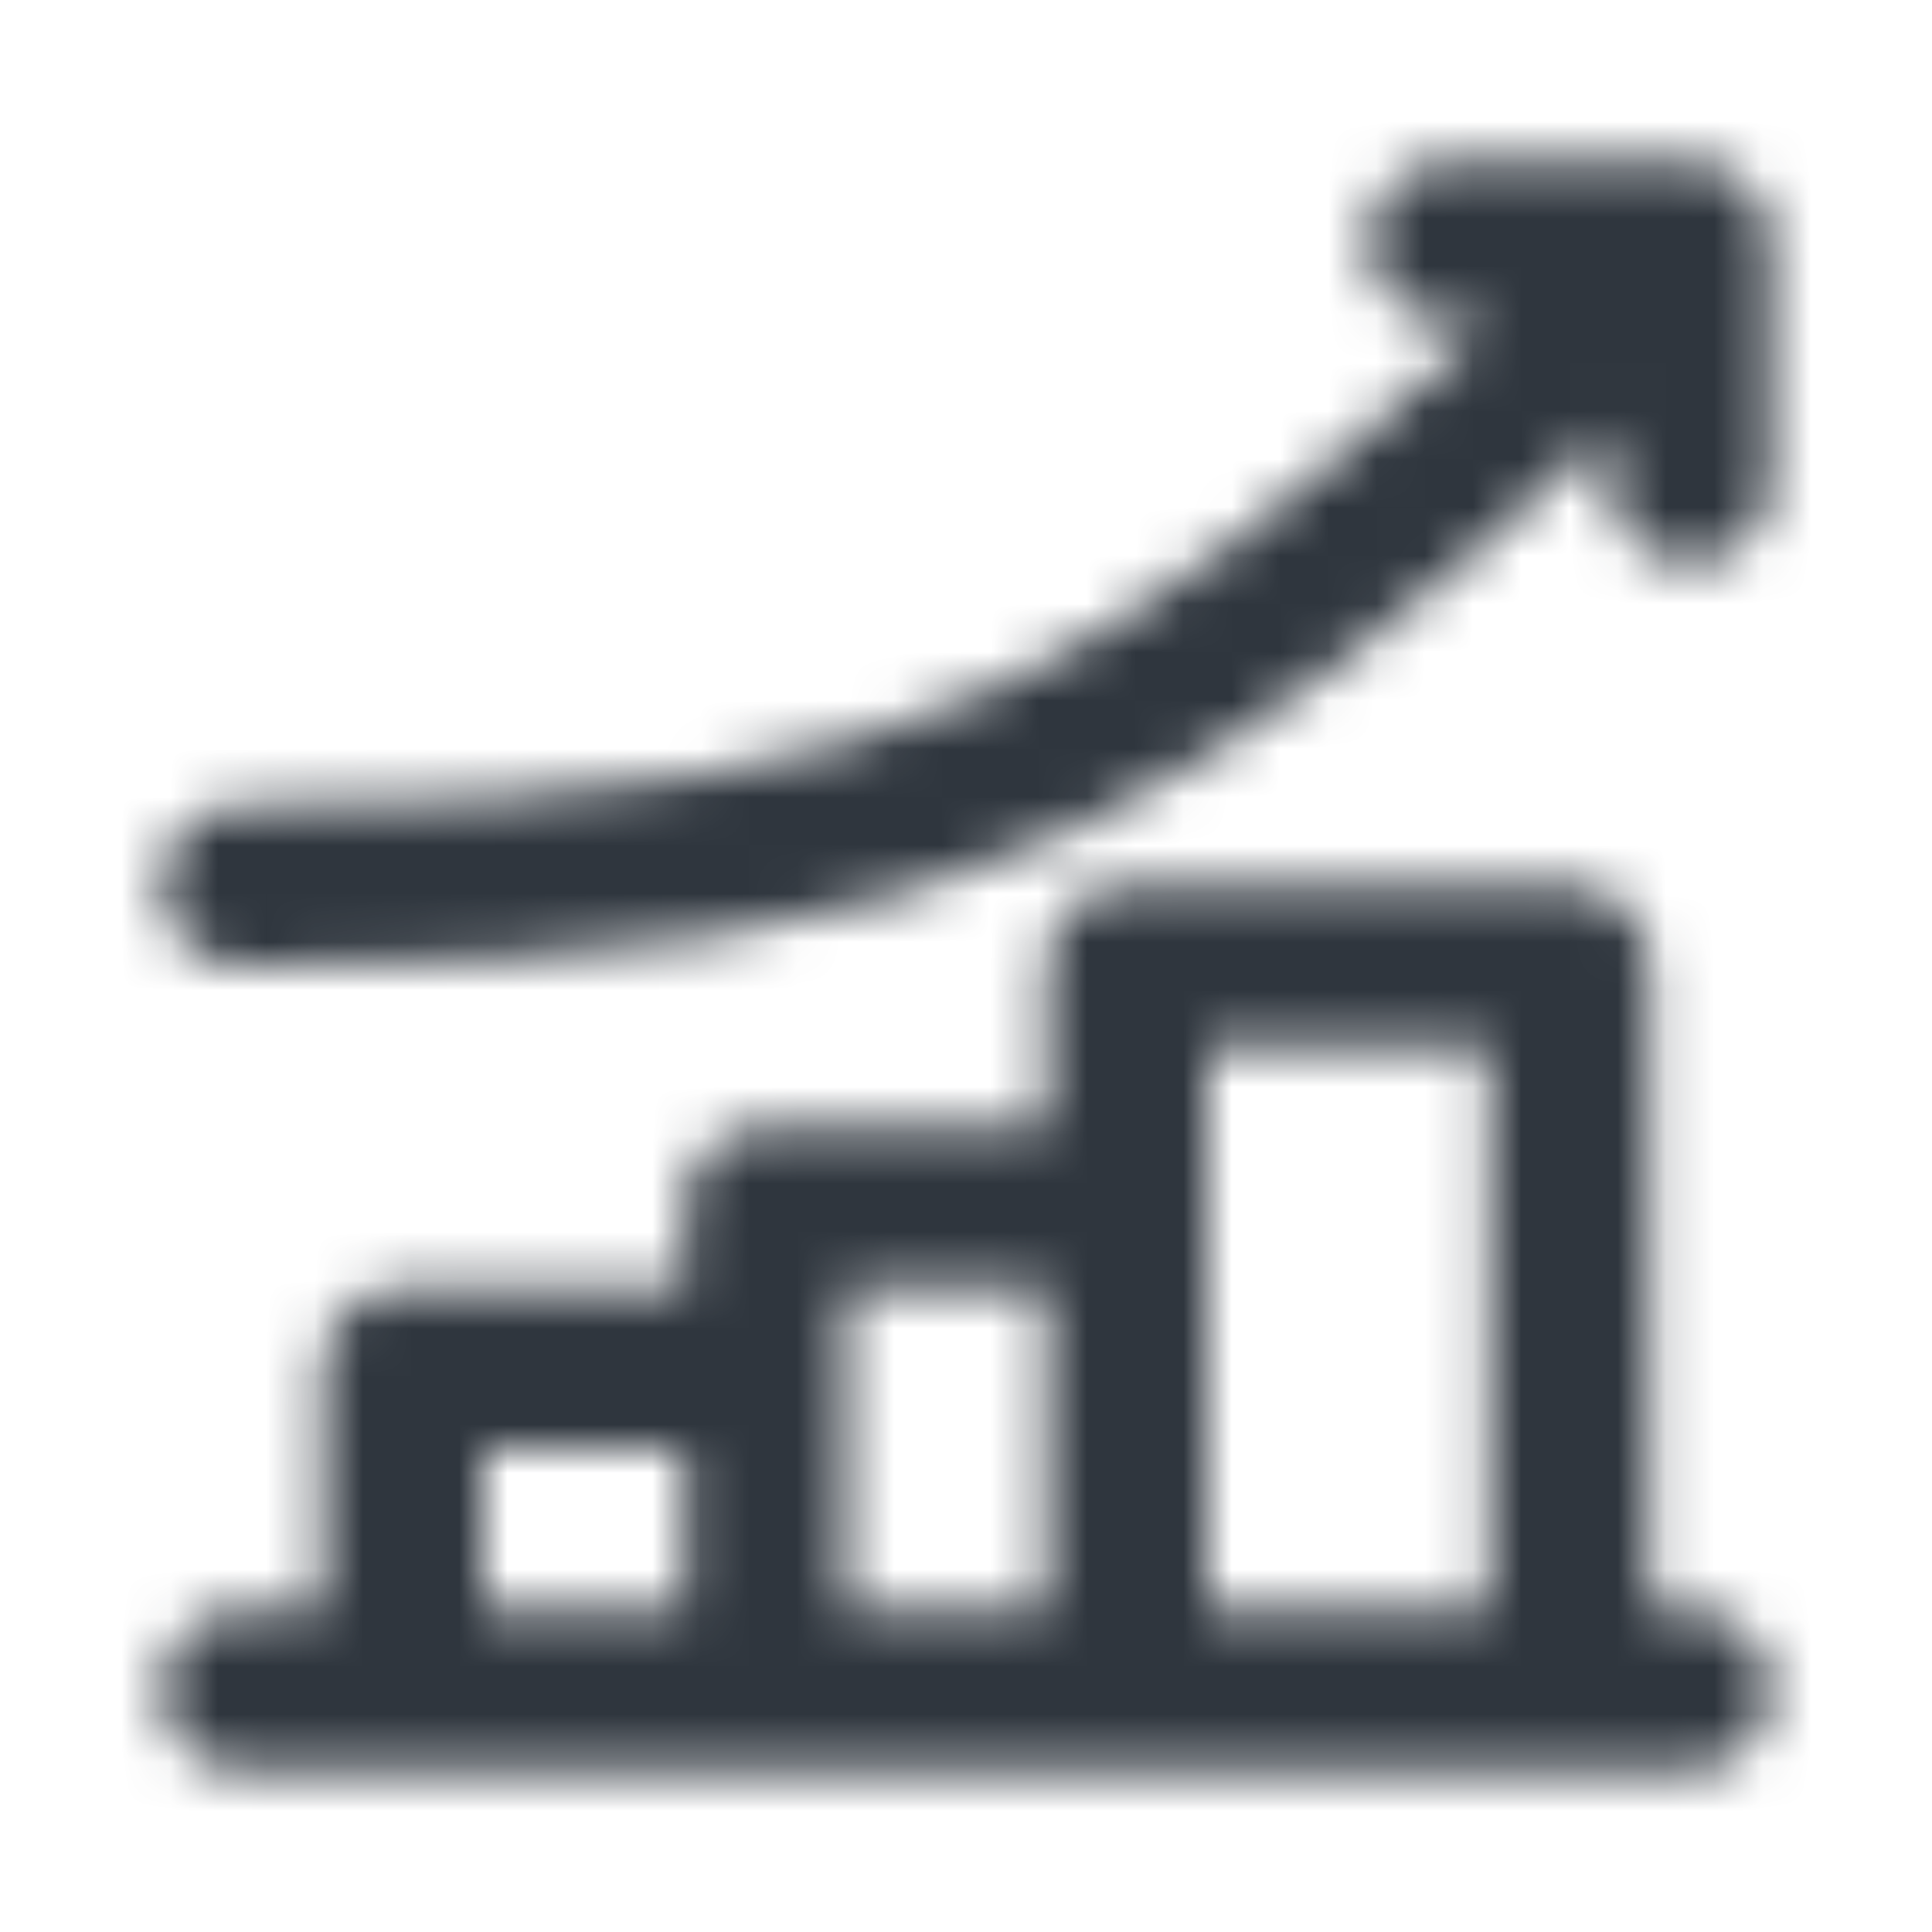
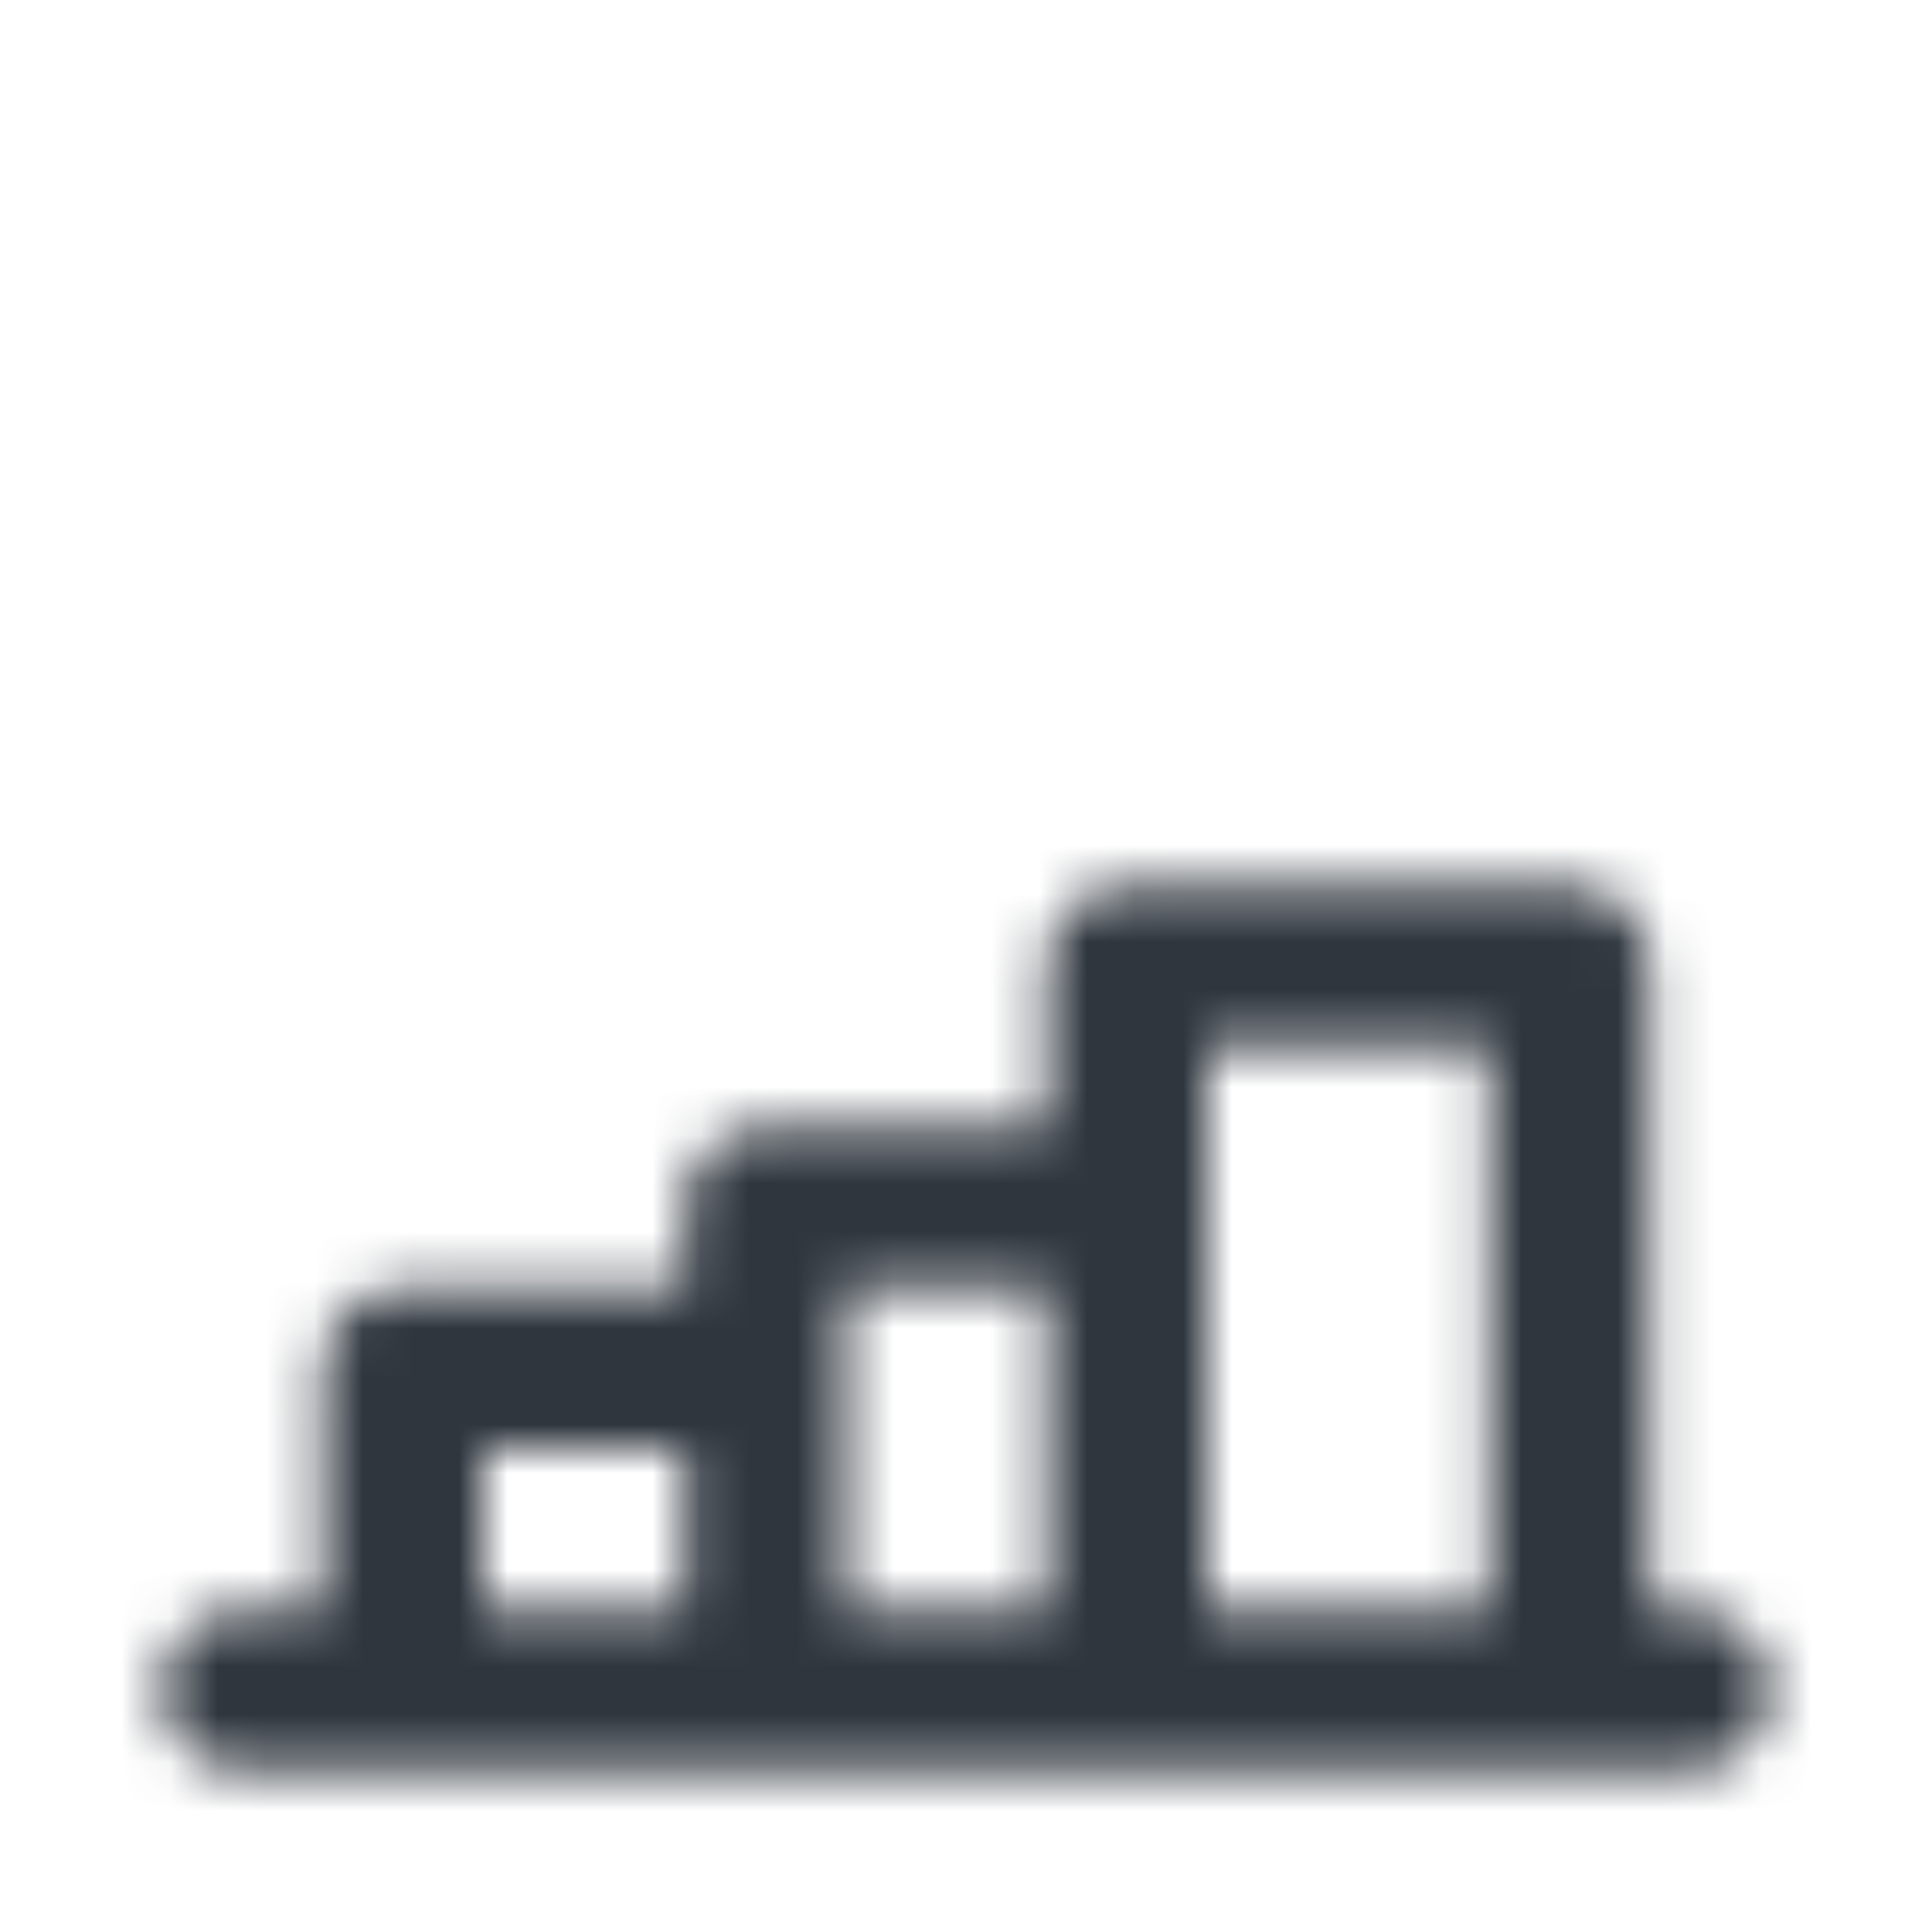
<svg xmlns="http://www.w3.org/2000/svg" width="40" height="40" viewBox="0 0 40 40" fill="none">
  <mask id="mask0_171_1815" style="mask-type:alpha" maskUnits="userSpaceOnUse" x="0" y="0" width="40" height="40">
-     <path d="M30 3.333C29.08 3.333 28.333 4.08 28.333 5C28.333 5.92 29.08 6.667 30 6.667H30.84C26.926 10.322 23.988 12.654 20.79 14.159C16.876 16.001 12.422 16.667 5 16.667C4.08 16.667 3.333 17.413 3.333 18.333C3.333 19.254 4.08 20 5 20C12.578 20 17.624 19.332 22.21 17.175C25.928 15.425 29.242 12.738 33.333 8.9V10C33.333 10.921 34.08 11.667 35 11.667C35.92 11.667 36.667 10.921 36.667 10V5C36.667 4.08 35.92 3.333 35 3.333H30Z" fill="black" />
    <path fill-rule="evenodd" clip-rule="evenodd" d="M23.333 18.333C22.413 18.333 21.667 19.079 21.667 20V23.333H15.833C14.913 23.333 14.167 24.079 14.167 25V26.667H8.333C7.413 26.667 6.667 27.413 6.667 28.333V33.333H5C4.08 33.333 3.333 34.08 3.333 35C3.333 35.92 4.08 36.667 5 36.667H35C35.92 36.667 36.667 35.92 36.667 35C36.667 34.08 35.92 33.333 35 33.333H34.167V20C34.167 19.079 33.42 18.333 32.5 18.333H23.333ZM17.5 26.667H21.667V33.333H17.5V26.667ZM25 21.667V33.333H30.833V21.667H25ZM14.167 30V33.333H10V30H14.167Z" fill="black" />
  </mask>
  <g mask="url(#mask0_171_1815)">
    <rect width="40" height="40" fill="#2F363E" />
  </g>
</svg>